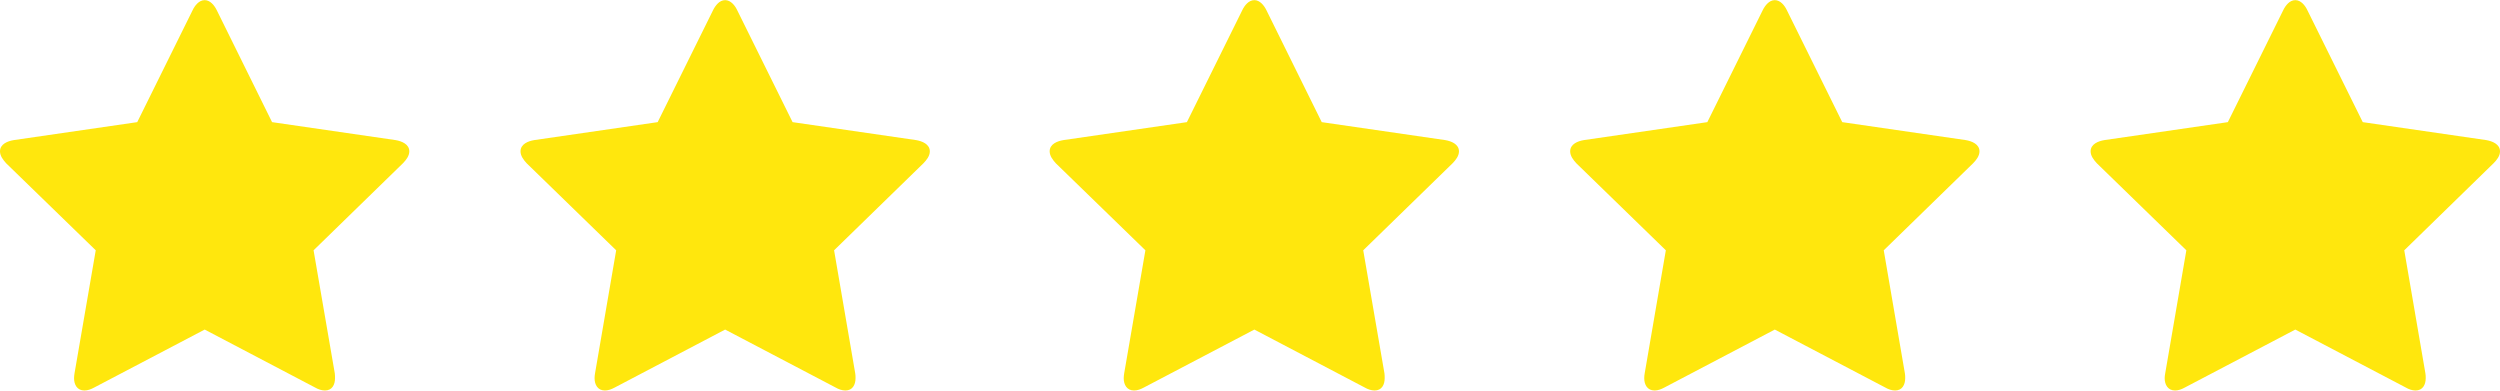
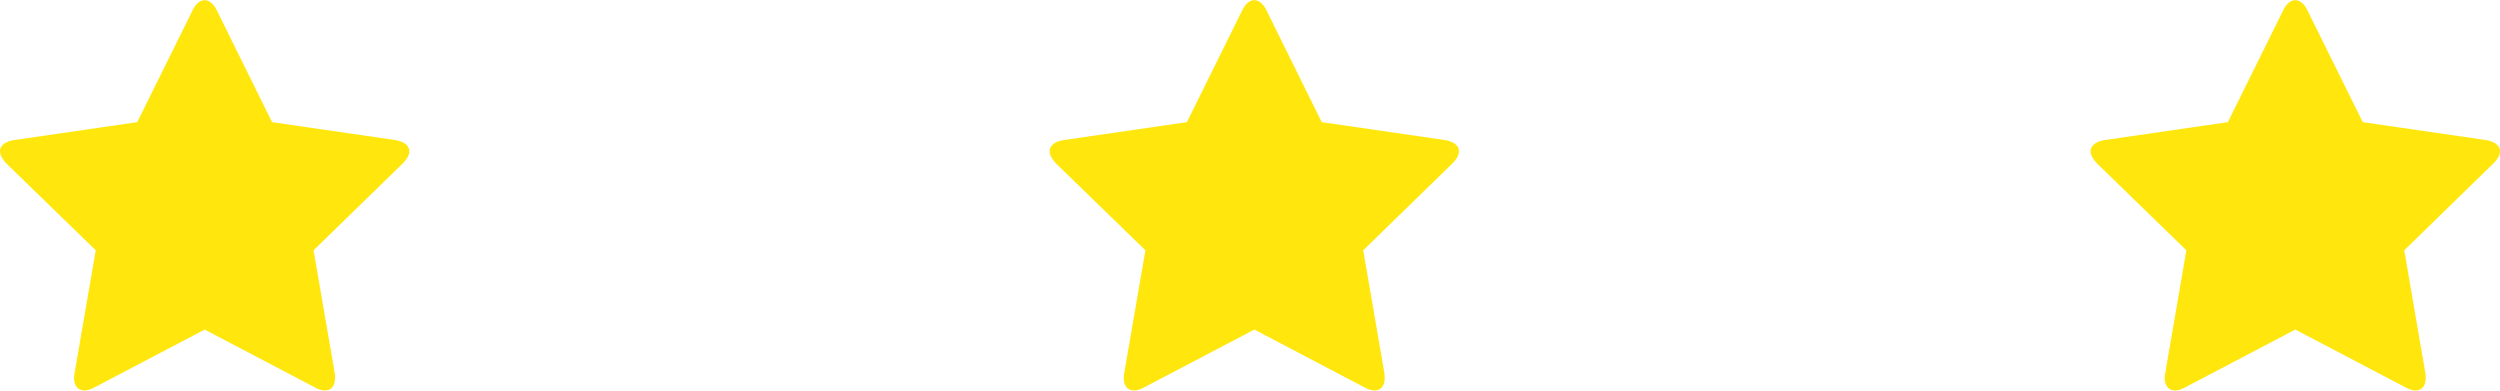
<svg xmlns="http://www.w3.org/2000/svg" xml:space="preserve" width="288px" height="45px" version="1.1" style="shape-rendering:geometricPrecision; text-rendering:geometricPrecision; image-rendering:optimizeQuality; fill-rule:evenodd; clip-rule:evenodd" viewBox="0 0 321.7 50.23">
  <defs>
    <style type="text/css">
   
    .fil0 {fill:#FFE70D;fill-rule:nonzero}
   
  </style>
  </defs>
  <g id="Ebene_x0020_1">
-     <path class="fil0" d="M119.65 19.46c0,-0.94 -1.01,-1.32 -1.77,-1.45l-15.89 -2.31 -7.13 -14.41c-0.28,-0.59 -0.82,-1.29 -1.55,-1.29 -0.73,0 -1.26,0.7 -1.55,1.29l-7.13 14.41 -15.89 2.31c-0.78,0.13 -1.76,0.51 -1.76,1.45 0,0.58 0.4,1.11 0.79,1.53l11.52 11.2 -2.72 15.83c-0.04,0.22 -0.06,0.41 -0.06,0.63 0,0.83 0.4,1.58 1.33,1.58 0.43,0 0.85,-0.16 1.26,-0.38l14.21 -7.46 14.22 7.46c0.38,0.22 0.82,0.38 1.26,0.38 0.92,0 1.3,-0.75 1.3,-1.58 0,-0.22 0,-0.41 -0.04,-0.63l-2.72 -15.83 11.5 -11.2c0.41,-0.42 0.82,-0.95 0.82,-1.53z" />
    <path class="fil0" d="M187.74 19.46c0,-0.94 -1.01,-1.32 -1.77,-1.45l-15.89 -2.31 -7.12 -14.41c-0.29,-0.59 -0.83,-1.29 -1.55,-1.29 -0.73,0 -1.27,0.7 -1.55,1.29l-7.13 14.41 -15.89 2.31c-0.79,0.13 -1.77,0.51 -1.77,1.45 0,0.58 0.41,1.11 0.79,1.53l11.53 11.2 -2.73 15.83c-0.03,0.22 -0.06,0.41 -0.06,0.63 0,0.83 0.4,1.58 1.33,1.58 0.44,0 0.85,-0.16 1.26,-0.38l14.22 -7.46 14.21 7.46c0.38,0.22 0.83,0.38 1.26,0.38 0.93,0 1.3,-0.75 1.3,-1.58 0,-0.22 0,-0.41 -0.03,-0.63l-2.73 -15.83 11.5 -11.2c0.41,-0.42 0.82,-0.95 0.82,-1.53z" />
    <path class="fil0" d="M52.67 19.46c0,-0.94 -1.01,-1.32 -1.77,-1.45l-15.89 -2.31 -7.12 -14.41c-0.29,-0.59 -0.83,-1.29 -1.55,-1.29 -0.73,0 -1.27,0.7 -1.55,1.29l-7.13 14.41 -15.89 2.31c-0.79,0.13 -1.77,0.51 -1.77,1.45 0,0.58 0.41,1.11 0.79,1.53l11.53 11.2 -2.73 15.83c-0.03,0.22 -0.06,0.41 -0.06,0.63 0,0.83 0.4,1.58 1.33,1.58 0.44,0 0.85,-0.16 1.26,-0.38l14.22 -7.46 14.21 7.46c0.38,0.22 0.83,0.38 1.26,0.38 0.93,0 1.3,-0.75 1.3,-1.58 0,-0.22 0,-0.41 -0.03,-0.63l-2.73 -15.83 11.5 -11.2c0.41,-0.42 0.82,-0.95 0.82,-1.53z" />
-     <path class="fil0" d="M254.72 19.46c0,-0.94 -1.01,-1.32 -1.77,-1.45l-15.89 -2.31 -7.13 -14.41c-0.28,-0.59 -0.82,-1.29 -1.55,-1.29 -0.72,0 -1.26,0.7 -1.55,1.29l-7.13 14.41 -15.89 2.31c-0.78,0.13 -1.76,0.51 -1.76,1.45 0,0.58 0.4,1.11 0.79,1.53l11.52 11.2 -2.72 15.83c-0.04,0.22 -0.06,0.41 -0.06,0.63 0,0.83 0.4,1.58 1.33,1.58 0.43,0 0.85,-0.16 1.26,-0.38l14.21 -7.46 14.22 7.46c0.38,0.22 0.82,0.38 1.26,0.38 0.92,0 1.3,-0.75 1.3,-1.58 0,-0.22 0,-0.41 -0.04,-0.63l-2.72 -15.83 11.5 -11.2c0.41,-0.42 0.82,-0.95 0.82,-1.53z" />
    <path class="fil0" d="M321.7 19.46c0,-0.94 -1.02,-1.32 -1.77,-1.45l-15.89 -2.31 -7.13 -14.41c-0.28,-0.59 -0.82,-1.29 -1.55,-1.29 -0.73,0 -1.27,0.7 -1.55,1.29l-7.13 14.41 -15.89 2.31c-0.78,0.13 -1.77,0.51 -1.77,1.45 0,0.58 0.41,1.11 0.8,1.53l11.52 11.2 -2.72 15.83c-0.04,0.22 -0.07,0.41 -0.07,0.63 0,0.83 0.41,1.58 1.34,1.58 0.43,0 0.85,-0.16 1.25,-0.38l14.22 -7.46 14.22 7.46c0.37,0.22 0.82,0.38 1.25,0.38 0.93,0 1.31,-0.75 1.31,-1.58 0,-0.22 0,-0.41 -0.04,-0.63l-2.72 -15.83 11.49 -11.2c0.42,-0.42 0.83,-0.95 0.83,-1.53z" />
  </g>
</svg>